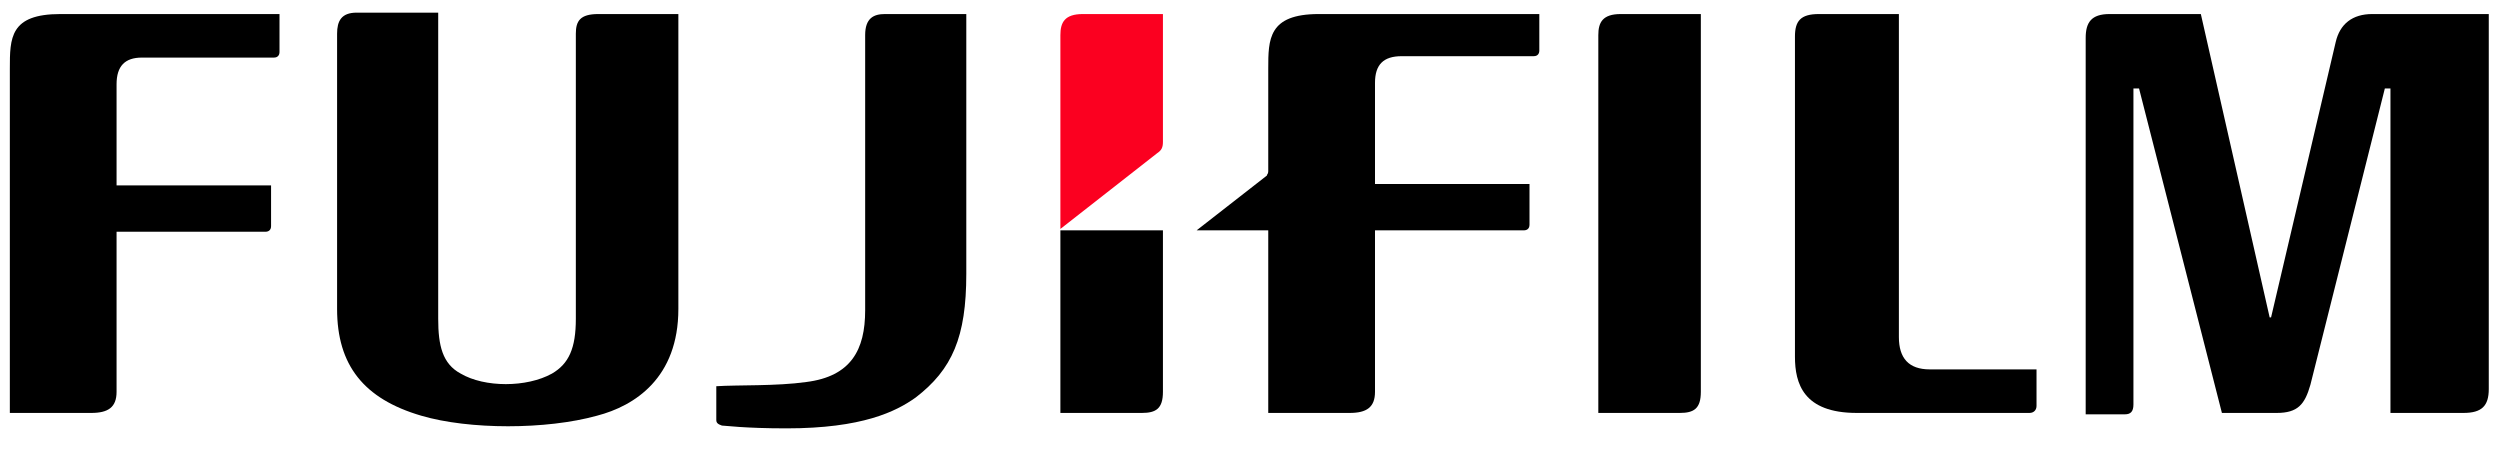
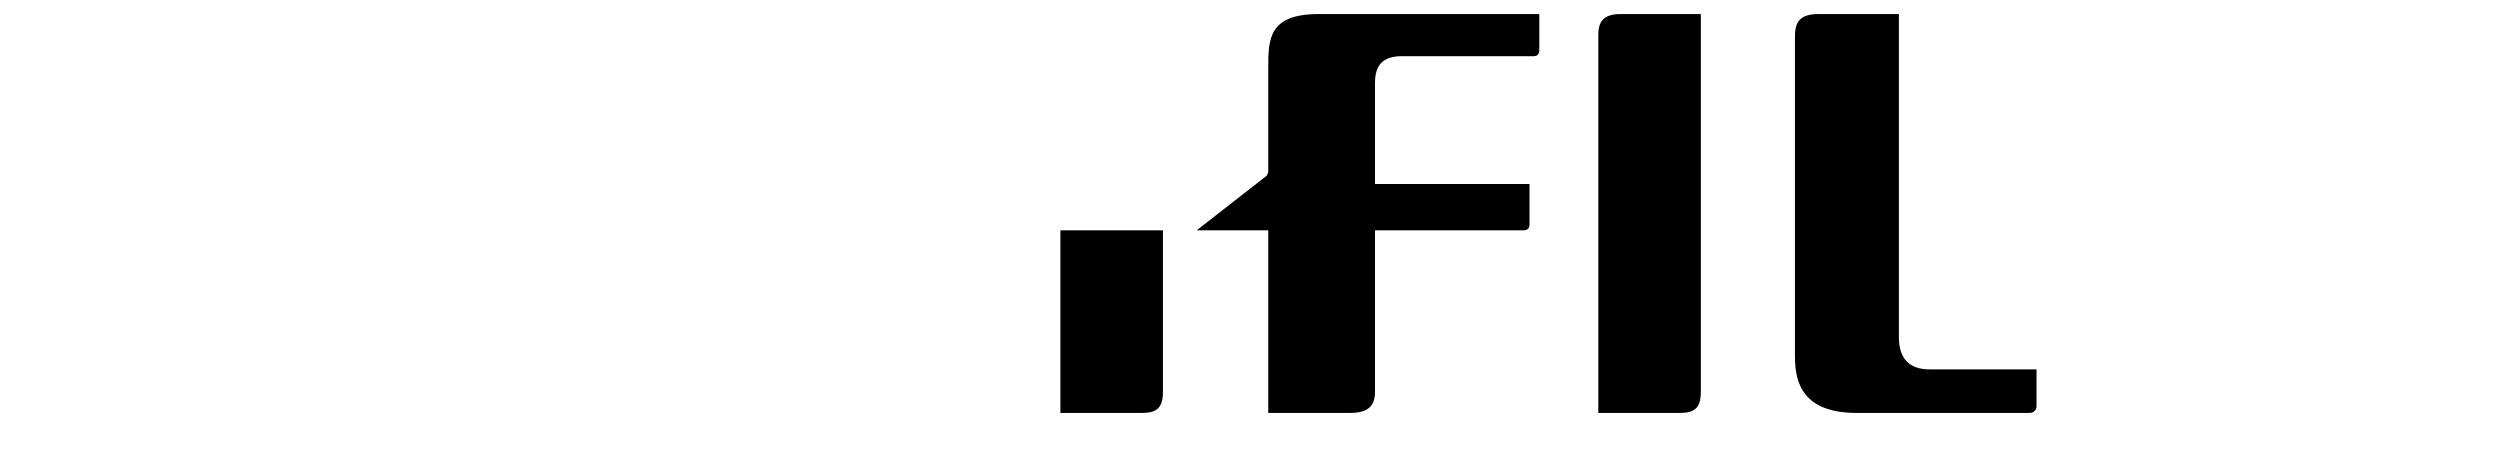
<svg xmlns="http://www.w3.org/2000/svg" width="110" height="20" viewBox="0 0 110 20" fill="none">
  <path d="M83.551 0.618V14.832C83.551 15.758 83.983 16.253 84.91 16.253H89.607V17.86C89.607 18.045 89.483 18.169 89.298 18.169H81.697C79.348 18.169 78.978 16.871 78.978 15.697V1.607C78.978 0.927 79.225 0.618 80.028 0.618H83.551Z" fill="black" />
  <path d="M74.837 0.618V17.242C74.837 17.983 74.528 18.169 73.91 18.169H70.326V1.545C70.326 0.989 70.511 0.618 71.315 0.618H74.837Z" fill="black" />
-   <path d="M0.433 3.028C0.433 1.669 0.433 0.618 2.657 0.618H12.298V2.287C12.298 2.41 12.236 2.534 12.051 2.534H6.242C5.5 2.534 5.129 2.905 5.129 3.708V8.157H11.927V9.949C11.927 10.135 11.803 10.197 11.68 10.197H5.129V17.242C5.129 17.921 4.758 18.169 4.017 18.169H0.433V3.028Z" fill="black" />
-   <path d="M19.281 0.618V14.028C19.281 15.202 19.466 16.006 20.27 16.438C21.32 17.056 23.174 17.056 24.287 16.438C25.028 16.006 25.337 15.326 25.337 14.028V1.483C25.337 0.927 25.523 0.618 26.326 0.618H29.848V13.595C29.848 16.624 27.933 17.86 26.264 18.292C24.039 18.91 20.64 18.91 18.539 18.292C16.006 17.551 14.832 16.067 14.832 13.595V1.483C14.832 0.927 15.017 0.556 15.697 0.556H19.281" fill="black" />
-   <path d="M104.377 0.618C103.511 0.618 102.955 1.051 102.77 1.854L99.927 13.966H99.865L96.837 0.618H92.82C92.017 0.618 91.77 0.989 91.77 1.669V18.23H93.5C93.747 18.23 93.871 18.107 93.871 17.798V3.893H94.118L97.764 18.169H100.174C101.101 18.169 101.41 17.798 101.657 16.933L104.933 3.893H105.18V18.169H108.393C109.197 18.169 109.506 17.86 109.506 17.118V0.618H104.377Z" fill="black" />
  <path d="M51.169 10.135H46.657V18.169H50.242C50.859 18.169 51.169 17.983 51.169 17.242C51.169 17.242 51.169 13.843 51.169 10.135Z" fill="black" />
-   <path d="M50.921 6.736C51.107 6.612 51.169 6.489 51.169 6.242V0.618H47.646C46.843 0.618 46.657 0.989 46.657 1.545V10.073L50.921 6.736Z" fill="#FB0020" />
-   <path d="M35.472 16.809C37.449 16.562 38.067 15.388 38.067 13.657V1.545C38.067 0.803 38.438 0.618 38.933 0.618H42.517V12.051C42.517 14.832 41.899 16.253 40.292 17.489C39.427 18.107 37.944 18.848 34.607 18.848C32.753 18.848 31.888 18.725 31.764 18.725C31.579 18.663 31.517 18.601 31.517 18.477V16.994C32.444 16.933 34.174 16.994 35.472 16.809Z" fill="black" />
  <path d="M58.028 0.618C55.803 0.618 55.803 1.73 55.803 3.028V7.539C55.803 7.663 55.742 7.663 55.742 7.725L52.652 10.135H55.803V18.169H59.388C60.129 18.169 60.5 17.921 60.5 17.242V10.135H67.05C67.174 10.135 67.298 10.073 67.298 9.888V8.096H60.5V3.646C60.5 2.843 60.871 2.472 61.674 2.472H67.483C67.668 2.472 67.73 2.348 67.73 2.225V0.618H58.028Z" fill="black" />
</svg>